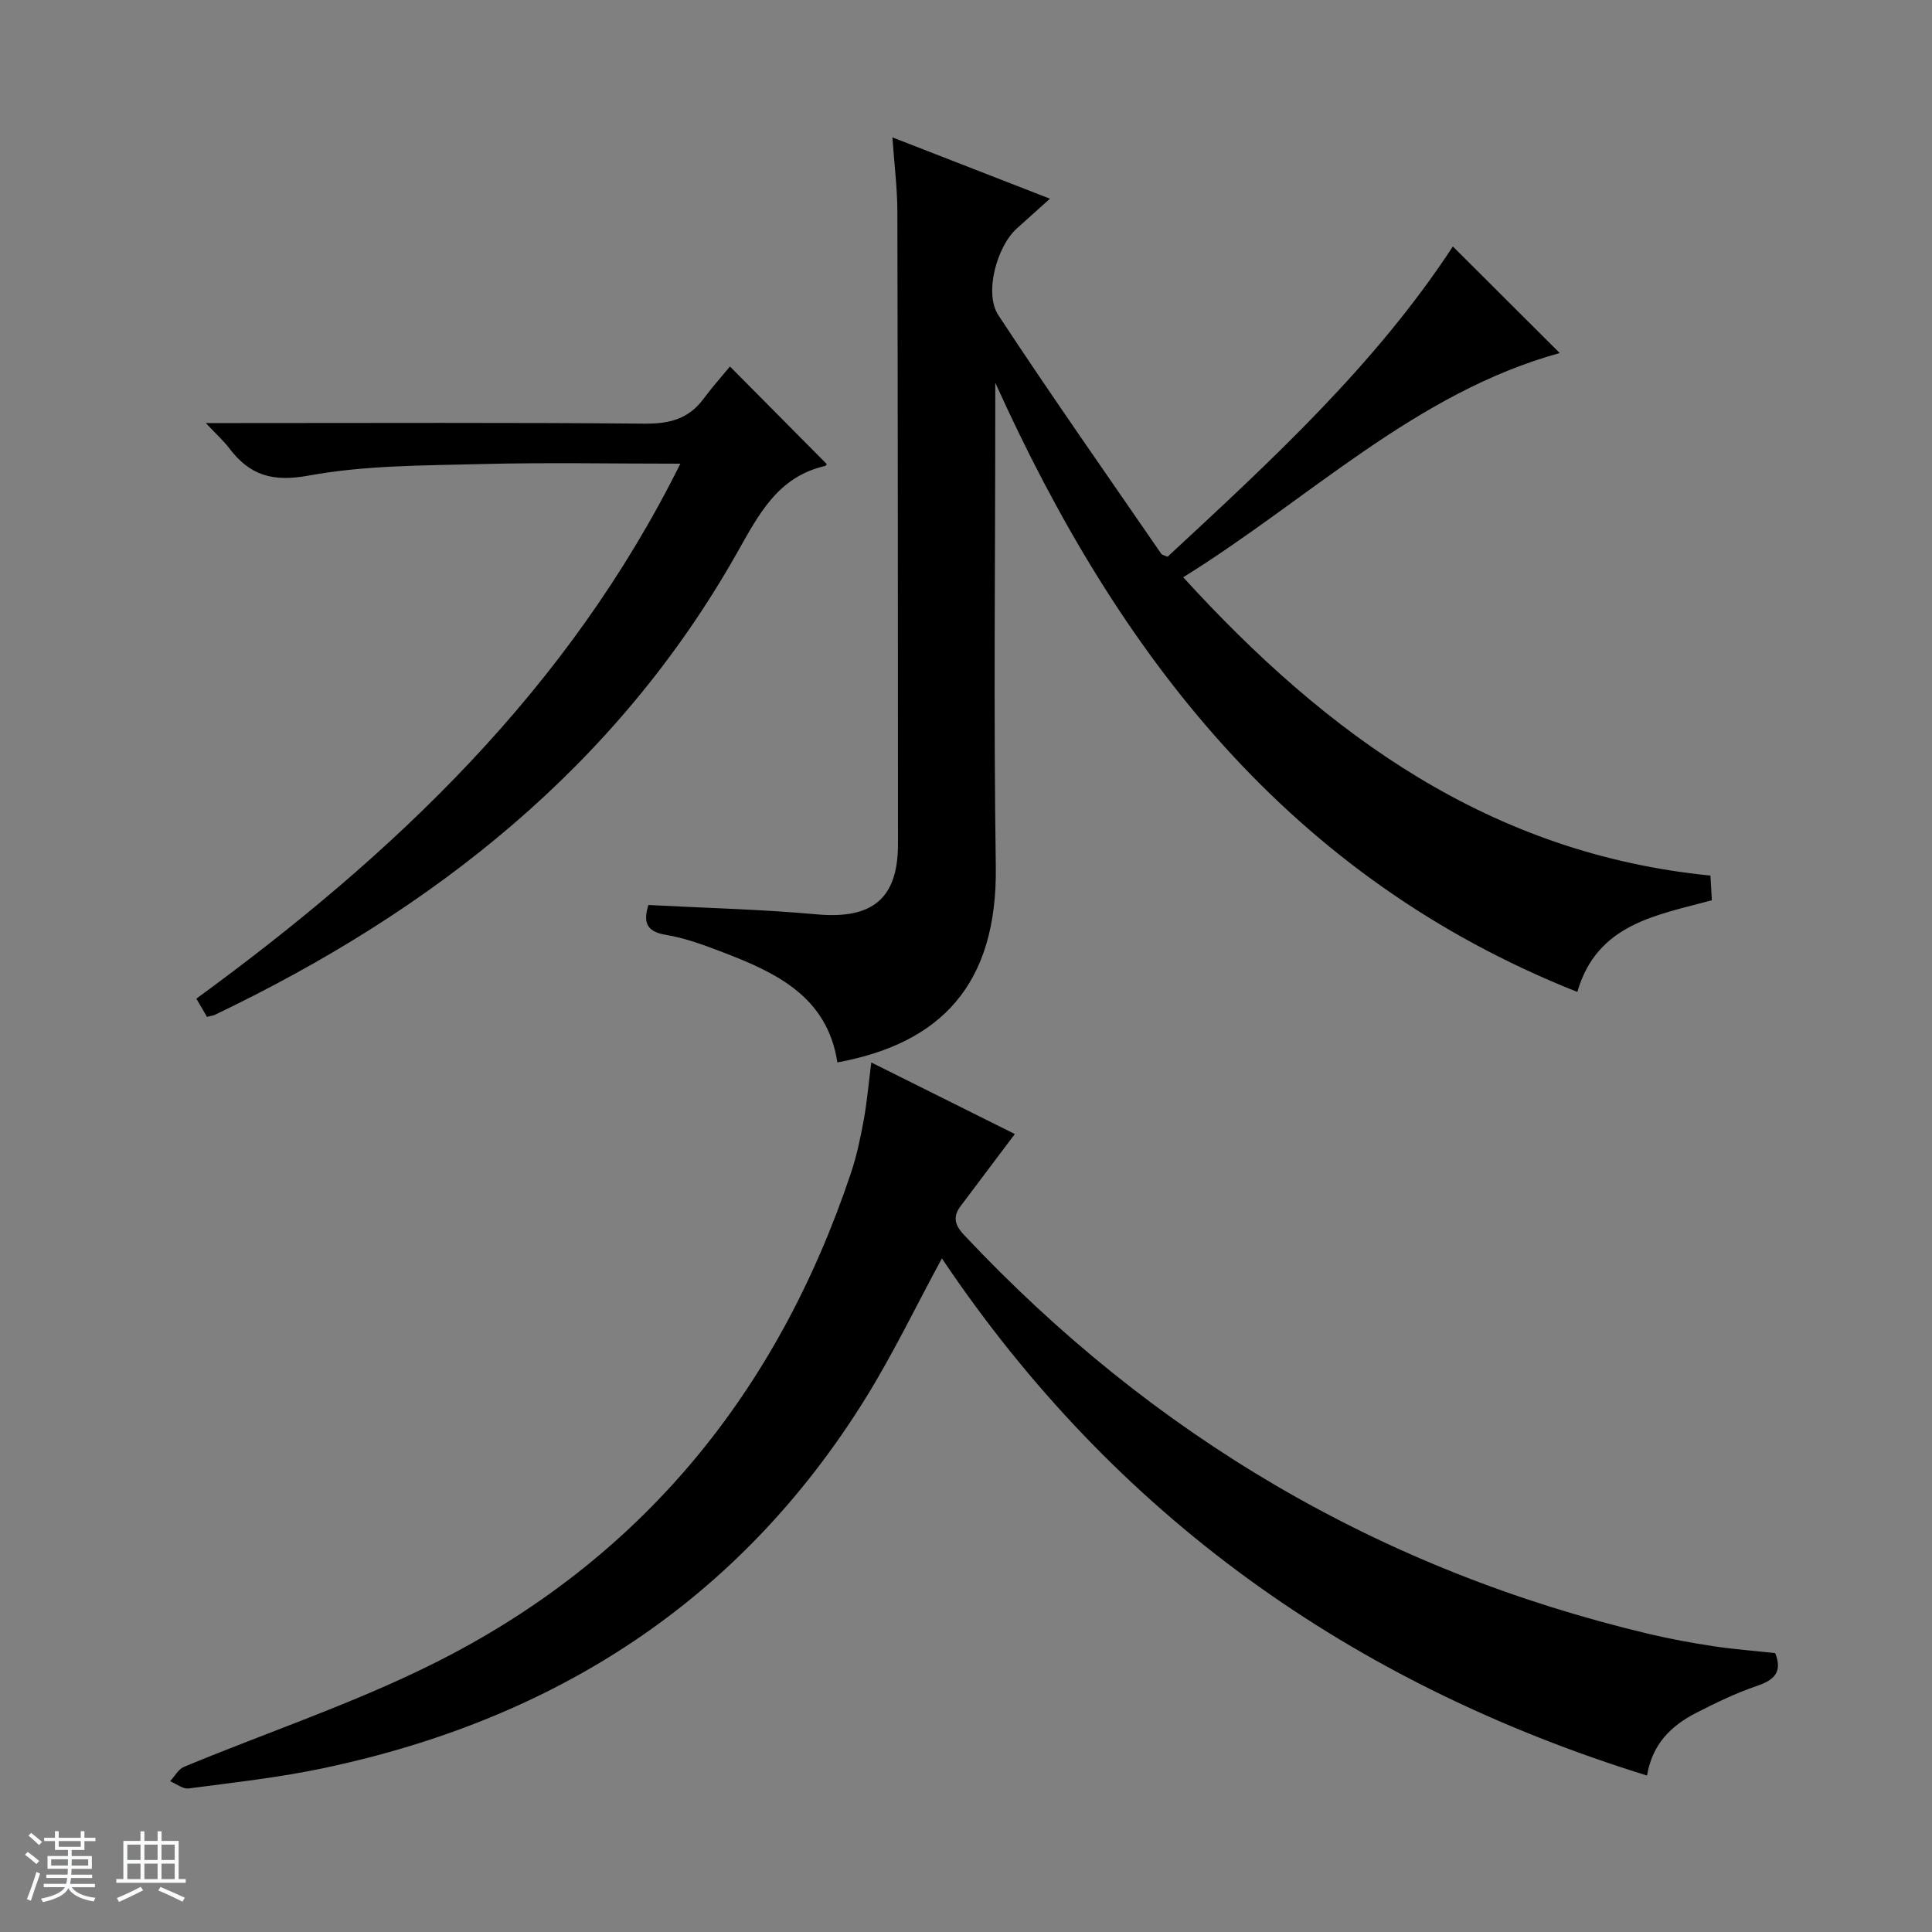
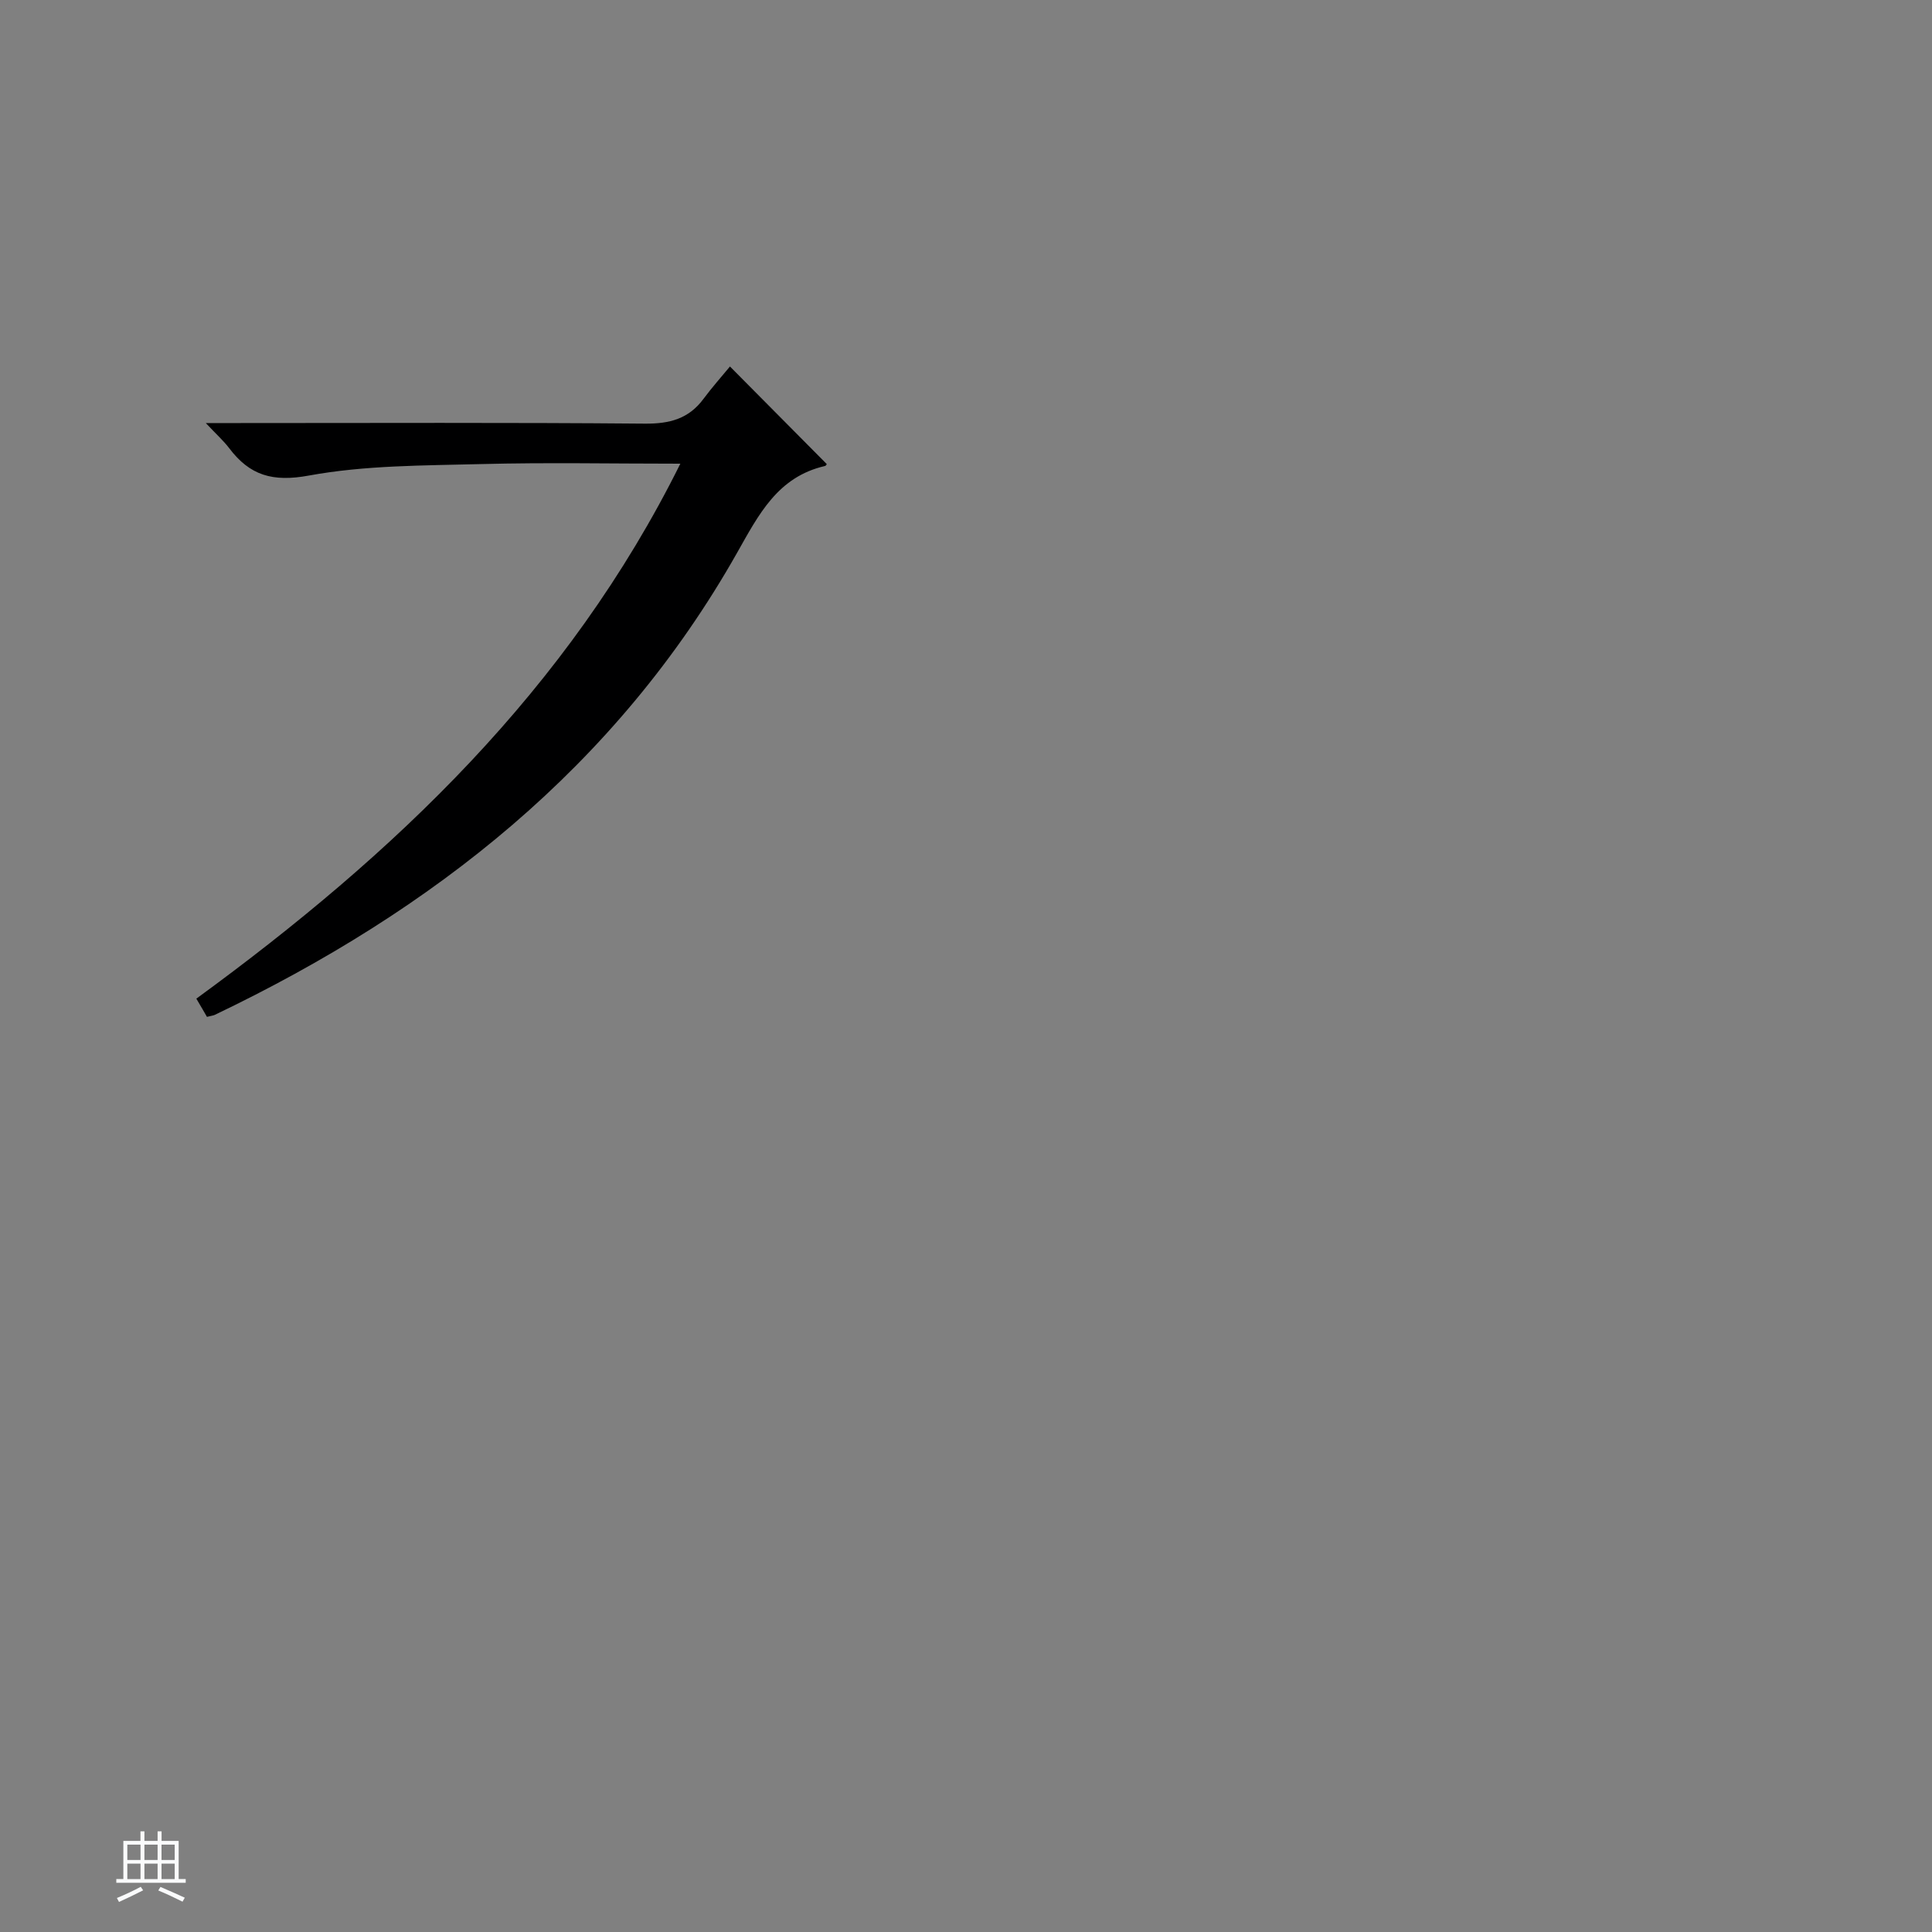
<svg xmlns="http://www.w3.org/2000/svg" enable-background="new 0 0 400 400" viewBox="0 0 400 400">
  <rect x="0" y="0" width="400" height="400" fill="#808080" stroke="none" />
-   <path d="m5.17 384 .56-.58c.85.61 1.65 1.24 2.4 1.87l-.59.64c-.84-.73-1.63-1.38-2.37-1.93m1.22 9.53-.82-.34c.71-1.76 1.37-3.64 1.98-5.63.24.13.5.25.76.36-.6 1.67-1.24 3.54-1.92 5.61m-.5-13.5.57-.54c.56.44 1.31 1.06 2.26 1.87l-.64.64c-.68-.66-1.41-1.32-2.19-1.97m3.25.46h2.24v-1.36h.77v1.36h4.57v-1.36h.76v1.36h2.28v.69h-2.28v1.84h-2.64v1.26h4.18v2.64h-4.21c0 .45-.02.86-.05 1.21h4.32v.69h-4.38c-.04.34-.1.75-.19 1.22h5.15v.69h-4.82c.87 1.19 2.51 1.92 4.93 2.19-.17.31-.3.57-.37.76-2.77-.49-4.52-1.41-5.26-2.76-.56 1.26-2.3 2.23-5.24 2.9-.12-.24-.26-.48-.43-.72 2.73-.55 4.38-1.34 4.96-2.38h-4.38v-.69h4.65c.1-.38.17-.79.21-1.22h-4.32v-.69h4.4c.03-.34.05-.75.05-1.21h-4.2v-2.64h4.23v-1.26h-2.69v-1.84h-2.24zm1.46 4.46v1.29h3.45c.01-.4.02-.57.01-.53v-.32-.45h-3.46zm1.55-2.59h4.57v-1.19h-4.57zm6.11 2.59h-3.42v.77c-.01.19-.01.37-.02.53h3.44z" fill="#fafbfc" />
  <path d="m32.63 379.16h.82v1.98h3.54v7.89h1.46v.78h-14.37v-.78h1.46v-7.89h3.54v-1.98h.82v1.98h2.73zm-3.49 11.48.5.73c-1.61.82-3.28 1.63-5 2.41-.13-.27-.28-.55-.44-.82 1.75-.72 3.4-1.49 4.94-2.32m-2.78-5.55h2.73v-3.18h-2.73zm0 3.95h2.73v-3.2h-2.73zm3.54-3.95h2.73v-3.18h-2.73zm0 3.95h2.73v-3.2h-2.73zm7.89 4.68c-1.84-.92-3.51-1.7-5.02-2.32l.45-.73c1.89.8 3.57 1.55 5.04 2.23zm-1.62-11.81h-2.73v3.18h2.73zm-2.73 7.13h2.73v-3.2h-2.73v3.19z" fill="#fafbfc" />
  <g fill="#000001">
-     <path d="m300.8 51.03c7.49 7.47 14.67 14.63 22.12 22.06-29.93 8.28-51.77 30.17-77.95 46.43 29.96 32.85 63.73 57.25 109.16 61.76.1 1.68.19 3.28.29 5.11-11.47 3.12-23.77 4.85-27.85 18.98-59.6-23.65-95.05-69.74-120.51-126.14v5.05c0 31.67-.36 63.34.11 95 .37 24.75-11.57 36.78-32.8 40.68-2.11-13.75-12.85-18.67-24.09-22.95-3.72-1.42-7.53-2.82-11.43-3.46-4.27-.71-4.61-2.85-3.61-6.18 11.75.62 23.37.89 34.91 1.94 11.41 1.03 16.77-3.22 16.77-14.54-.01-43.66-.03-87.33-.13-130.99-.01-4.79-.62-9.57-1.03-15.34 11.13 4.33 21.54 8.38 32.62 12.7-2.58 2.31-4.73 4.23-6.86 6.16-4.11 3.71-6.83 13.38-3.82 17.96 10.95 16.65 22.42 32.97 33.72 49.39.16.23.58.29 1.31.62 21.33-19.79 42.9-39.56 59.07-64.24z" />
-     <path d="m180.39 219.97c10.22 5.09 20.28 10.11 29.72 14.82-3.76 5-7.48 9.94-11.19 14.87-1.67 2.22-1.31 3.91.67 6.02 39.09 41.61 86.2 69.42 141.82 82.61 4.36 1.03 8.77 1.85 13.2 2.52 4.25.65 8.55.97 12.93 1.45 1.51 3.84-.09 5.54-3.75 6.78-4.38 1.49-8.6 3.52-12.72 5.65-5.03 2.6-8.96 6.32-10.07 12.92-61.23-18.99-110.27-53.87-145.99-107.07-5.38 9.92-10.11 19.78-15.84 29.01-26.05 41.94-64.25 66.38-112.05 76.5-9.24 1.96-18.68 2.99-28.06 4.23-1.19.16-2.55-.97-3.84-1.5.95-1.02 1.71-2.49 2.88-2.98 17.16-7.11 34.9-13.04 51.49-21.3 43.1-21.46 71.34-56.15 86.58-101.61 1.21-3.6 1.99-7.37 2.68-11.12.67-3.73.99-7.51 1.54-11.8z" />
    <path d="m171.16 96.07c.06-.08-.11.35-.36.41-9.79 2.25-13.71 10.04-18.2 17.98-25.01 44.25-62.98 74.05-108.12 95.65-.29.14-.63.17-1.63.42-.15-.26-.48-.85-.82-1.42-.41-.7-.82-1.39-1.38-2.35 40.94-29.88 76.98-63.97 100.21-110.76-14.32 0-27.77-.27-41.2.08-11.94.31-24.06.24-35.72 2.38-7.51 1.38-12.22-.03-16.48-5.66-1.15-1.52-2.61-2.82-4.85-5.21h6.47c28.15 0 56.31-.13 84.46.12 5.09.04 9.04-.99 12.11-5.13 1.78-2.4 3.78-4.64 5.48-6.7 7.24 7.29 13.61 13.73 20.03 20.19z" />
  </g>
</svg>